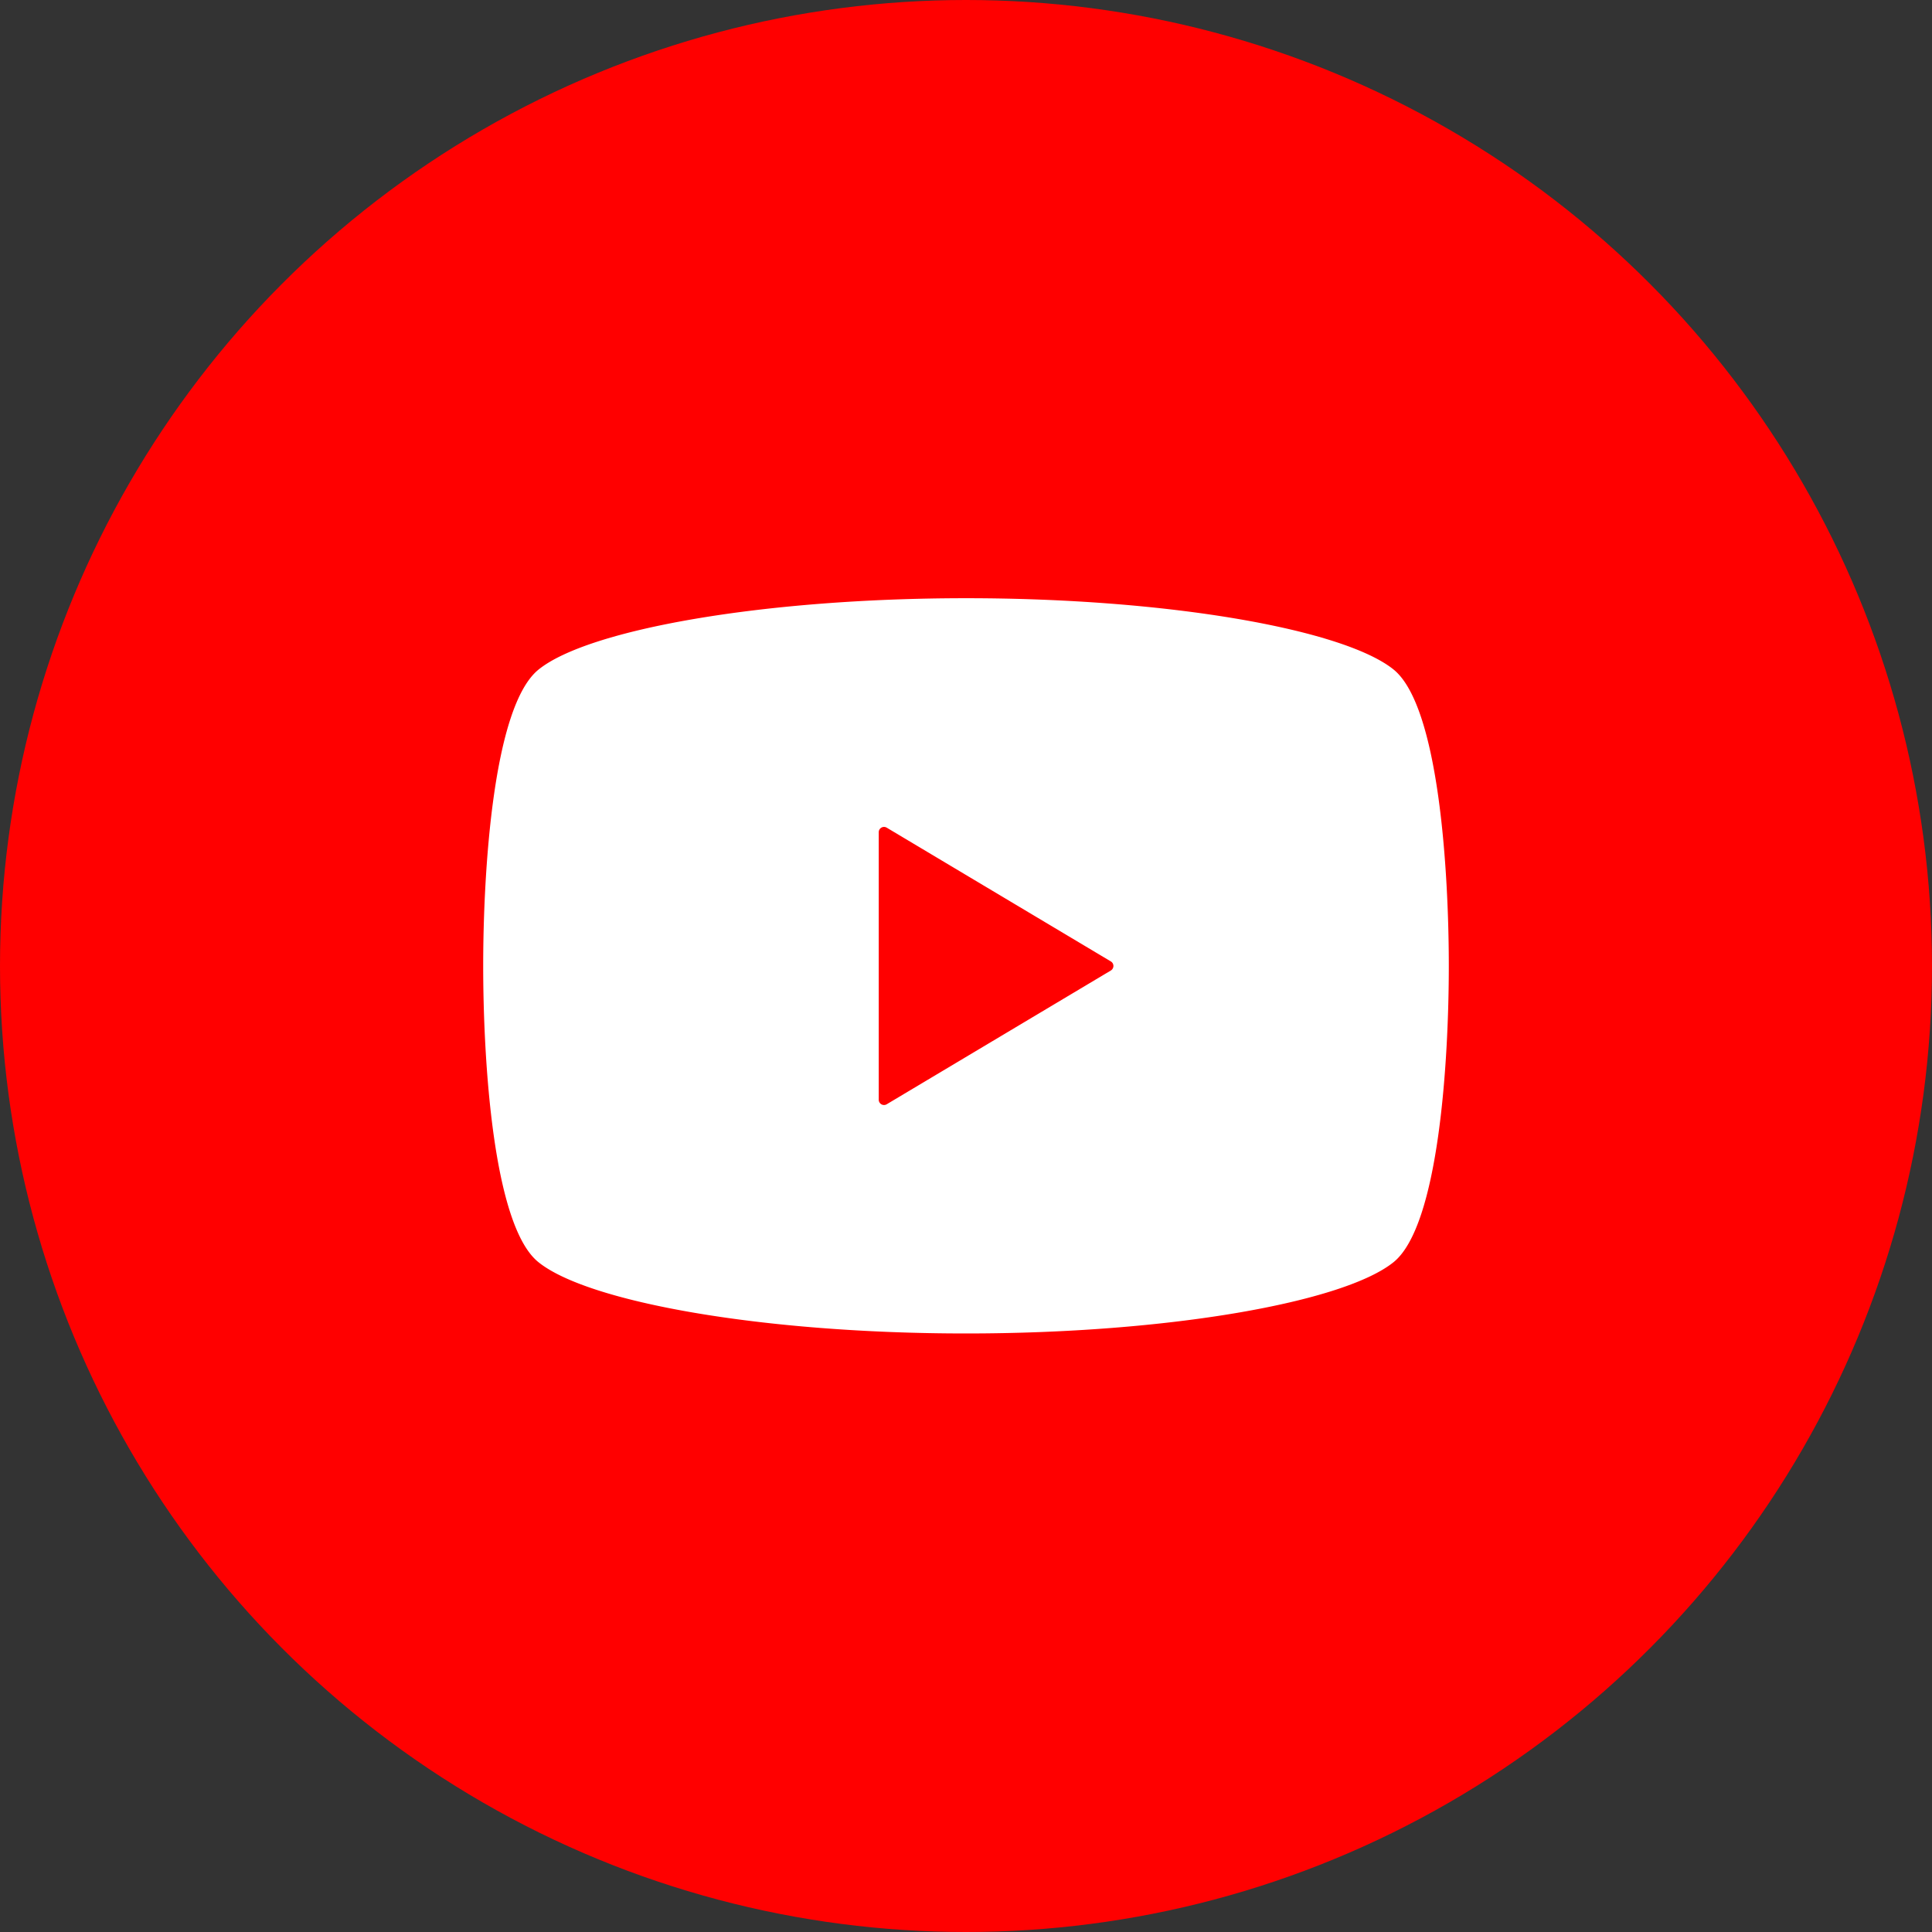
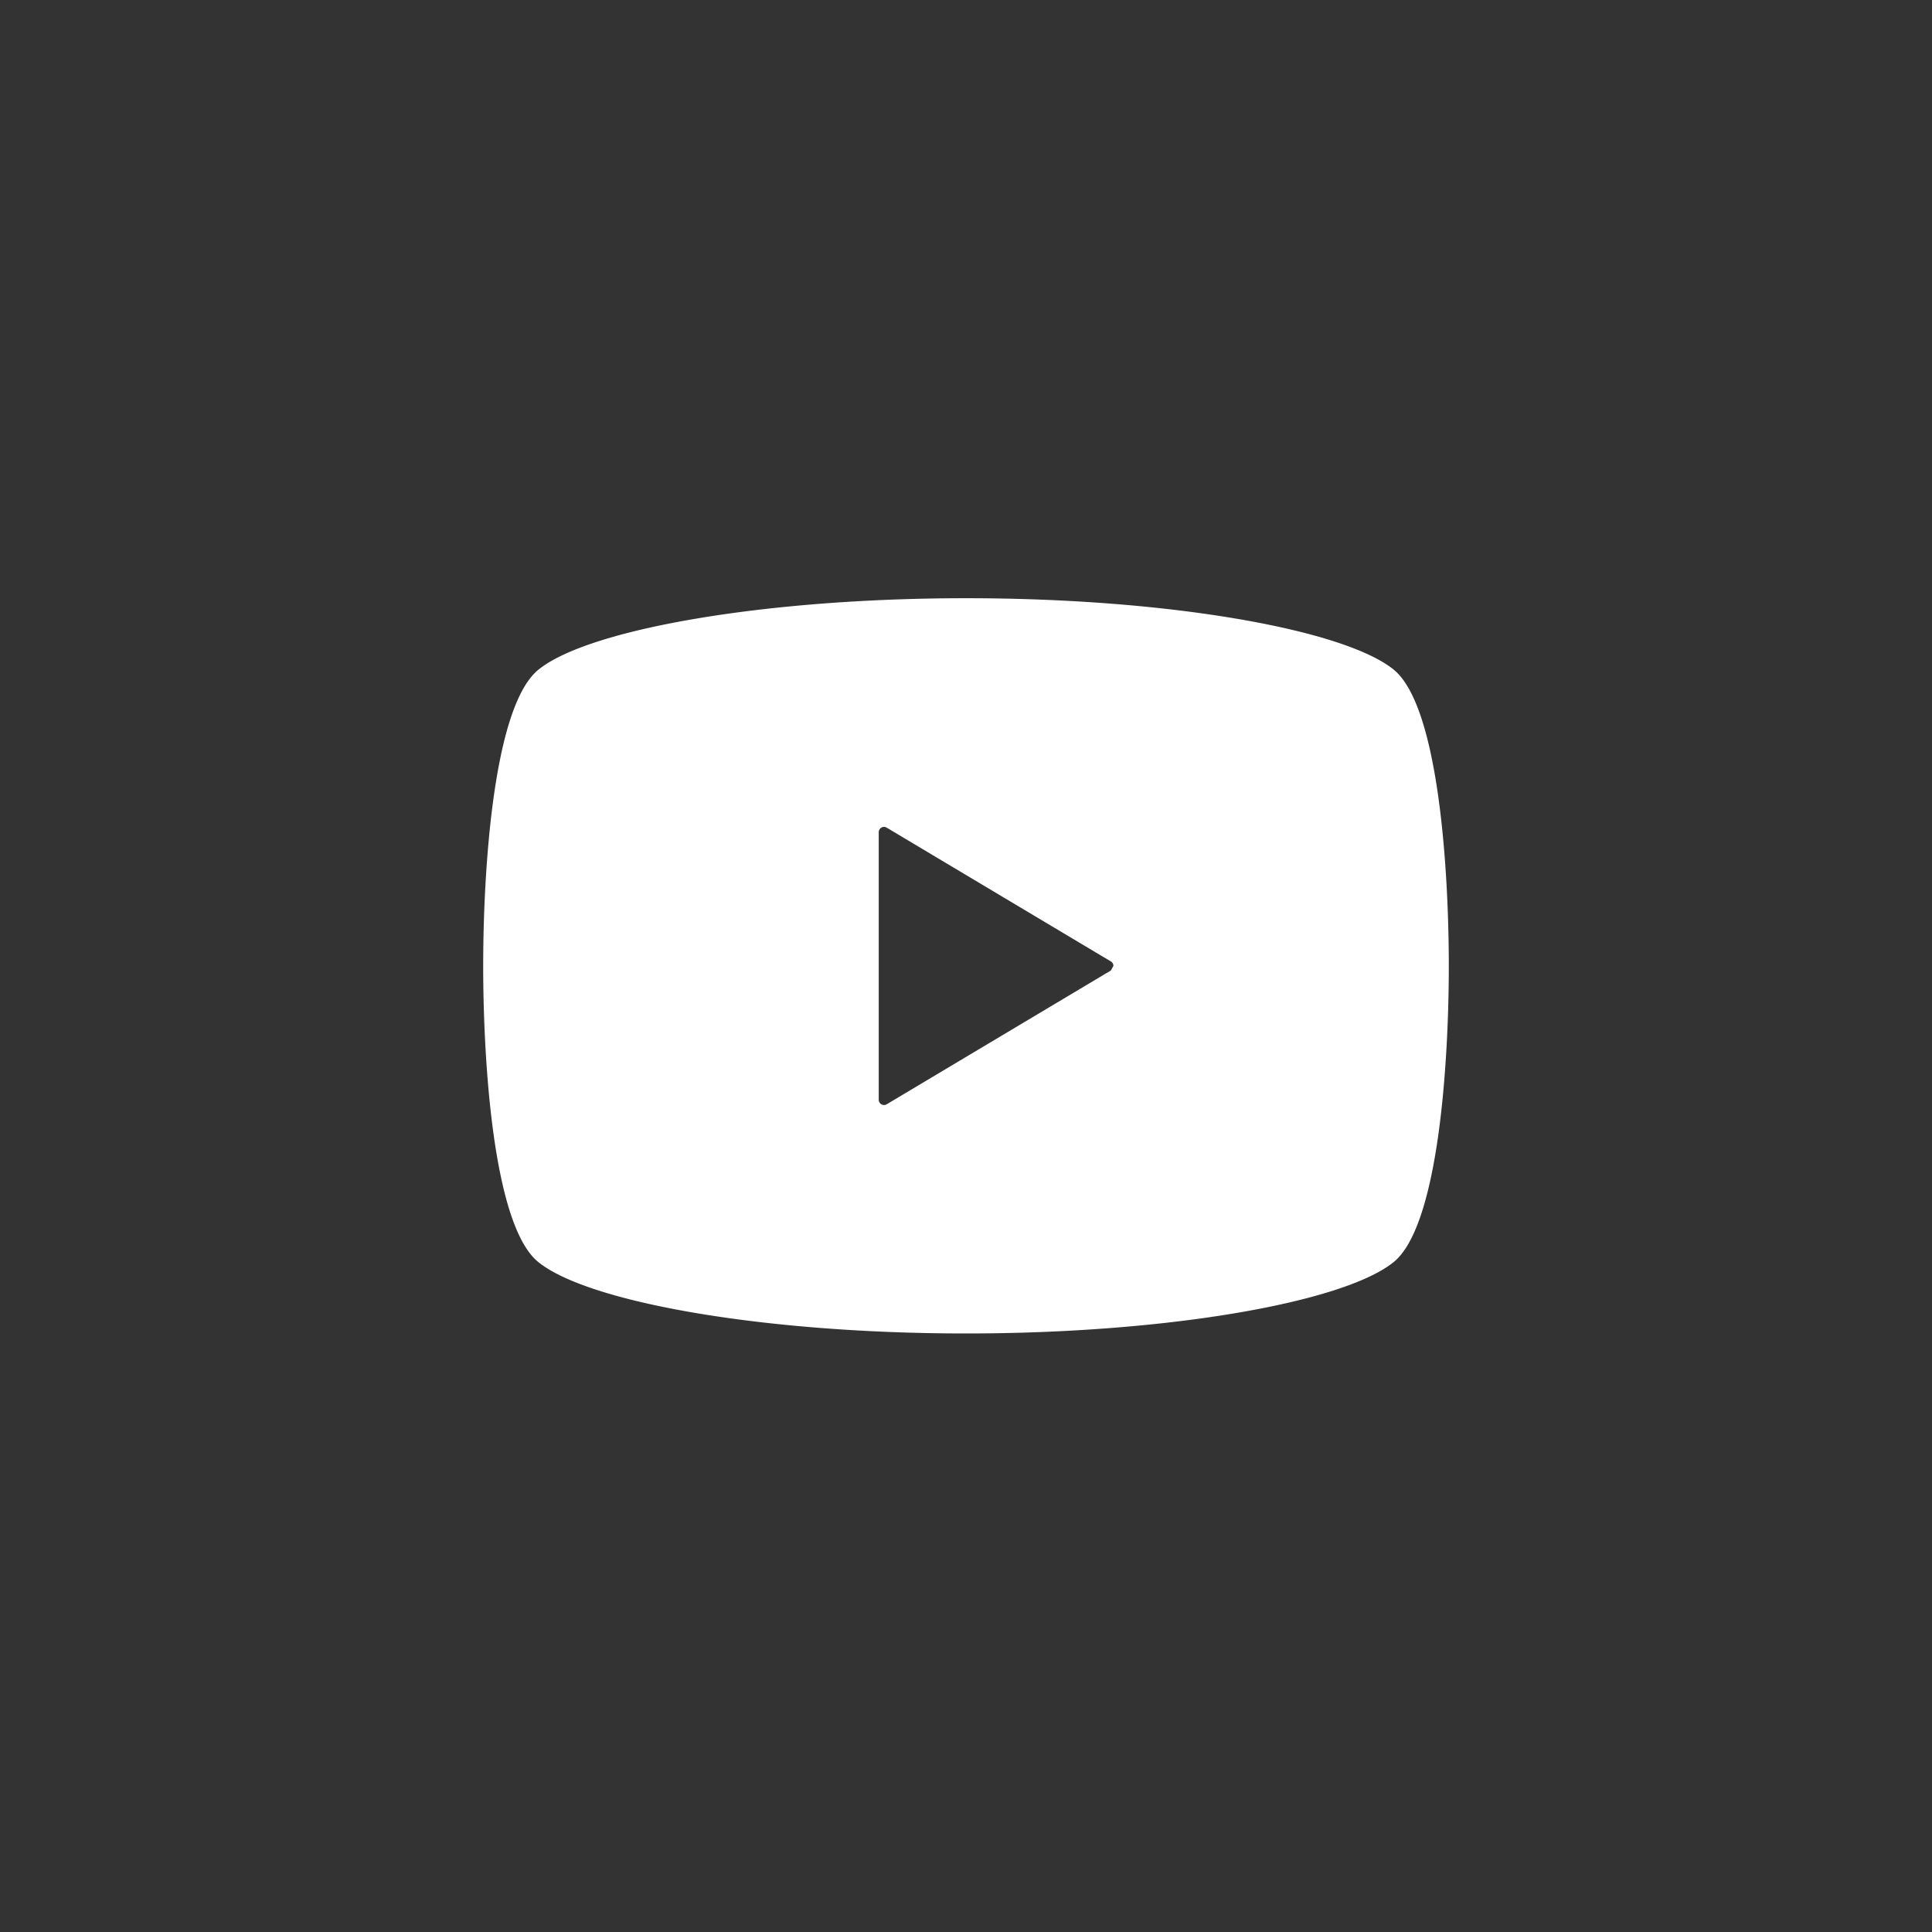
<svg xmlns="http://www.w3.org/2000/svg" width="30" height="30" viewBox="0 0 30 30">
  <rect x="0" y="0" width="30" height="30" fill="#333333" stroke="none" />
  <g id="youtube" transform="translate(-1516 -4790)">
-     <circle id="楕円形_312" data-name="楕円形 312" cx="15" cy="15" r="15" transform="translate(1516 4790)" fill="red" />
    <g id="動画再生ボタン" transform="translate(1523.503 4738.289)">
-       <path id="パス_793" data-name="パス 793" d="M14.136,62.107C13.367,61.487,10.658,61,7.5,61s-5.871.487-6.639,1.107C.152,62.677,0,65.25,0,66.71s.152,4.034.858,4.6c.768.62,3.478,1.107,6.639,1.107s5.871-.487,6.639-1.107c.706-.569.858-3.143.858-4.6S14.842,62.677,14.136,62.107ZM9.746,66.781l-3.48,2.077a.082.082,0,0,1-.124-.07V64.633a.082.082,0,0,1,.124-.07l3.48,2.077a.081.081,0,0,1,.04.07A.083.083,0,0,1,9.746,66.781Z" fill="#fff" />
+       <path id="パス_793" data-name="パス 793" d="M14.136,62.107C13.367,61.487,10.658,61,7.5,61s-5.871.487-6.639,1.107C.152,62.677,0,65.25,0,66.71s.152,4.034.858,4.6c.768.62,3.478,1.107,6.639,1.107s5.871-.487,6.639-1.107c.706-.569.858-3.143.858-4.6S14.842,62.677,14.136,62.107ZM9.746,66.781l-3.48,2.077a.082.082,0,0,1-.124-.07V64.633a.082.082,0,0,1,.124-.07l3.48,2.077a.081.081,0,0,1,.04.07Z" fill="#fff" />
    </g>
  </g>
</svg>